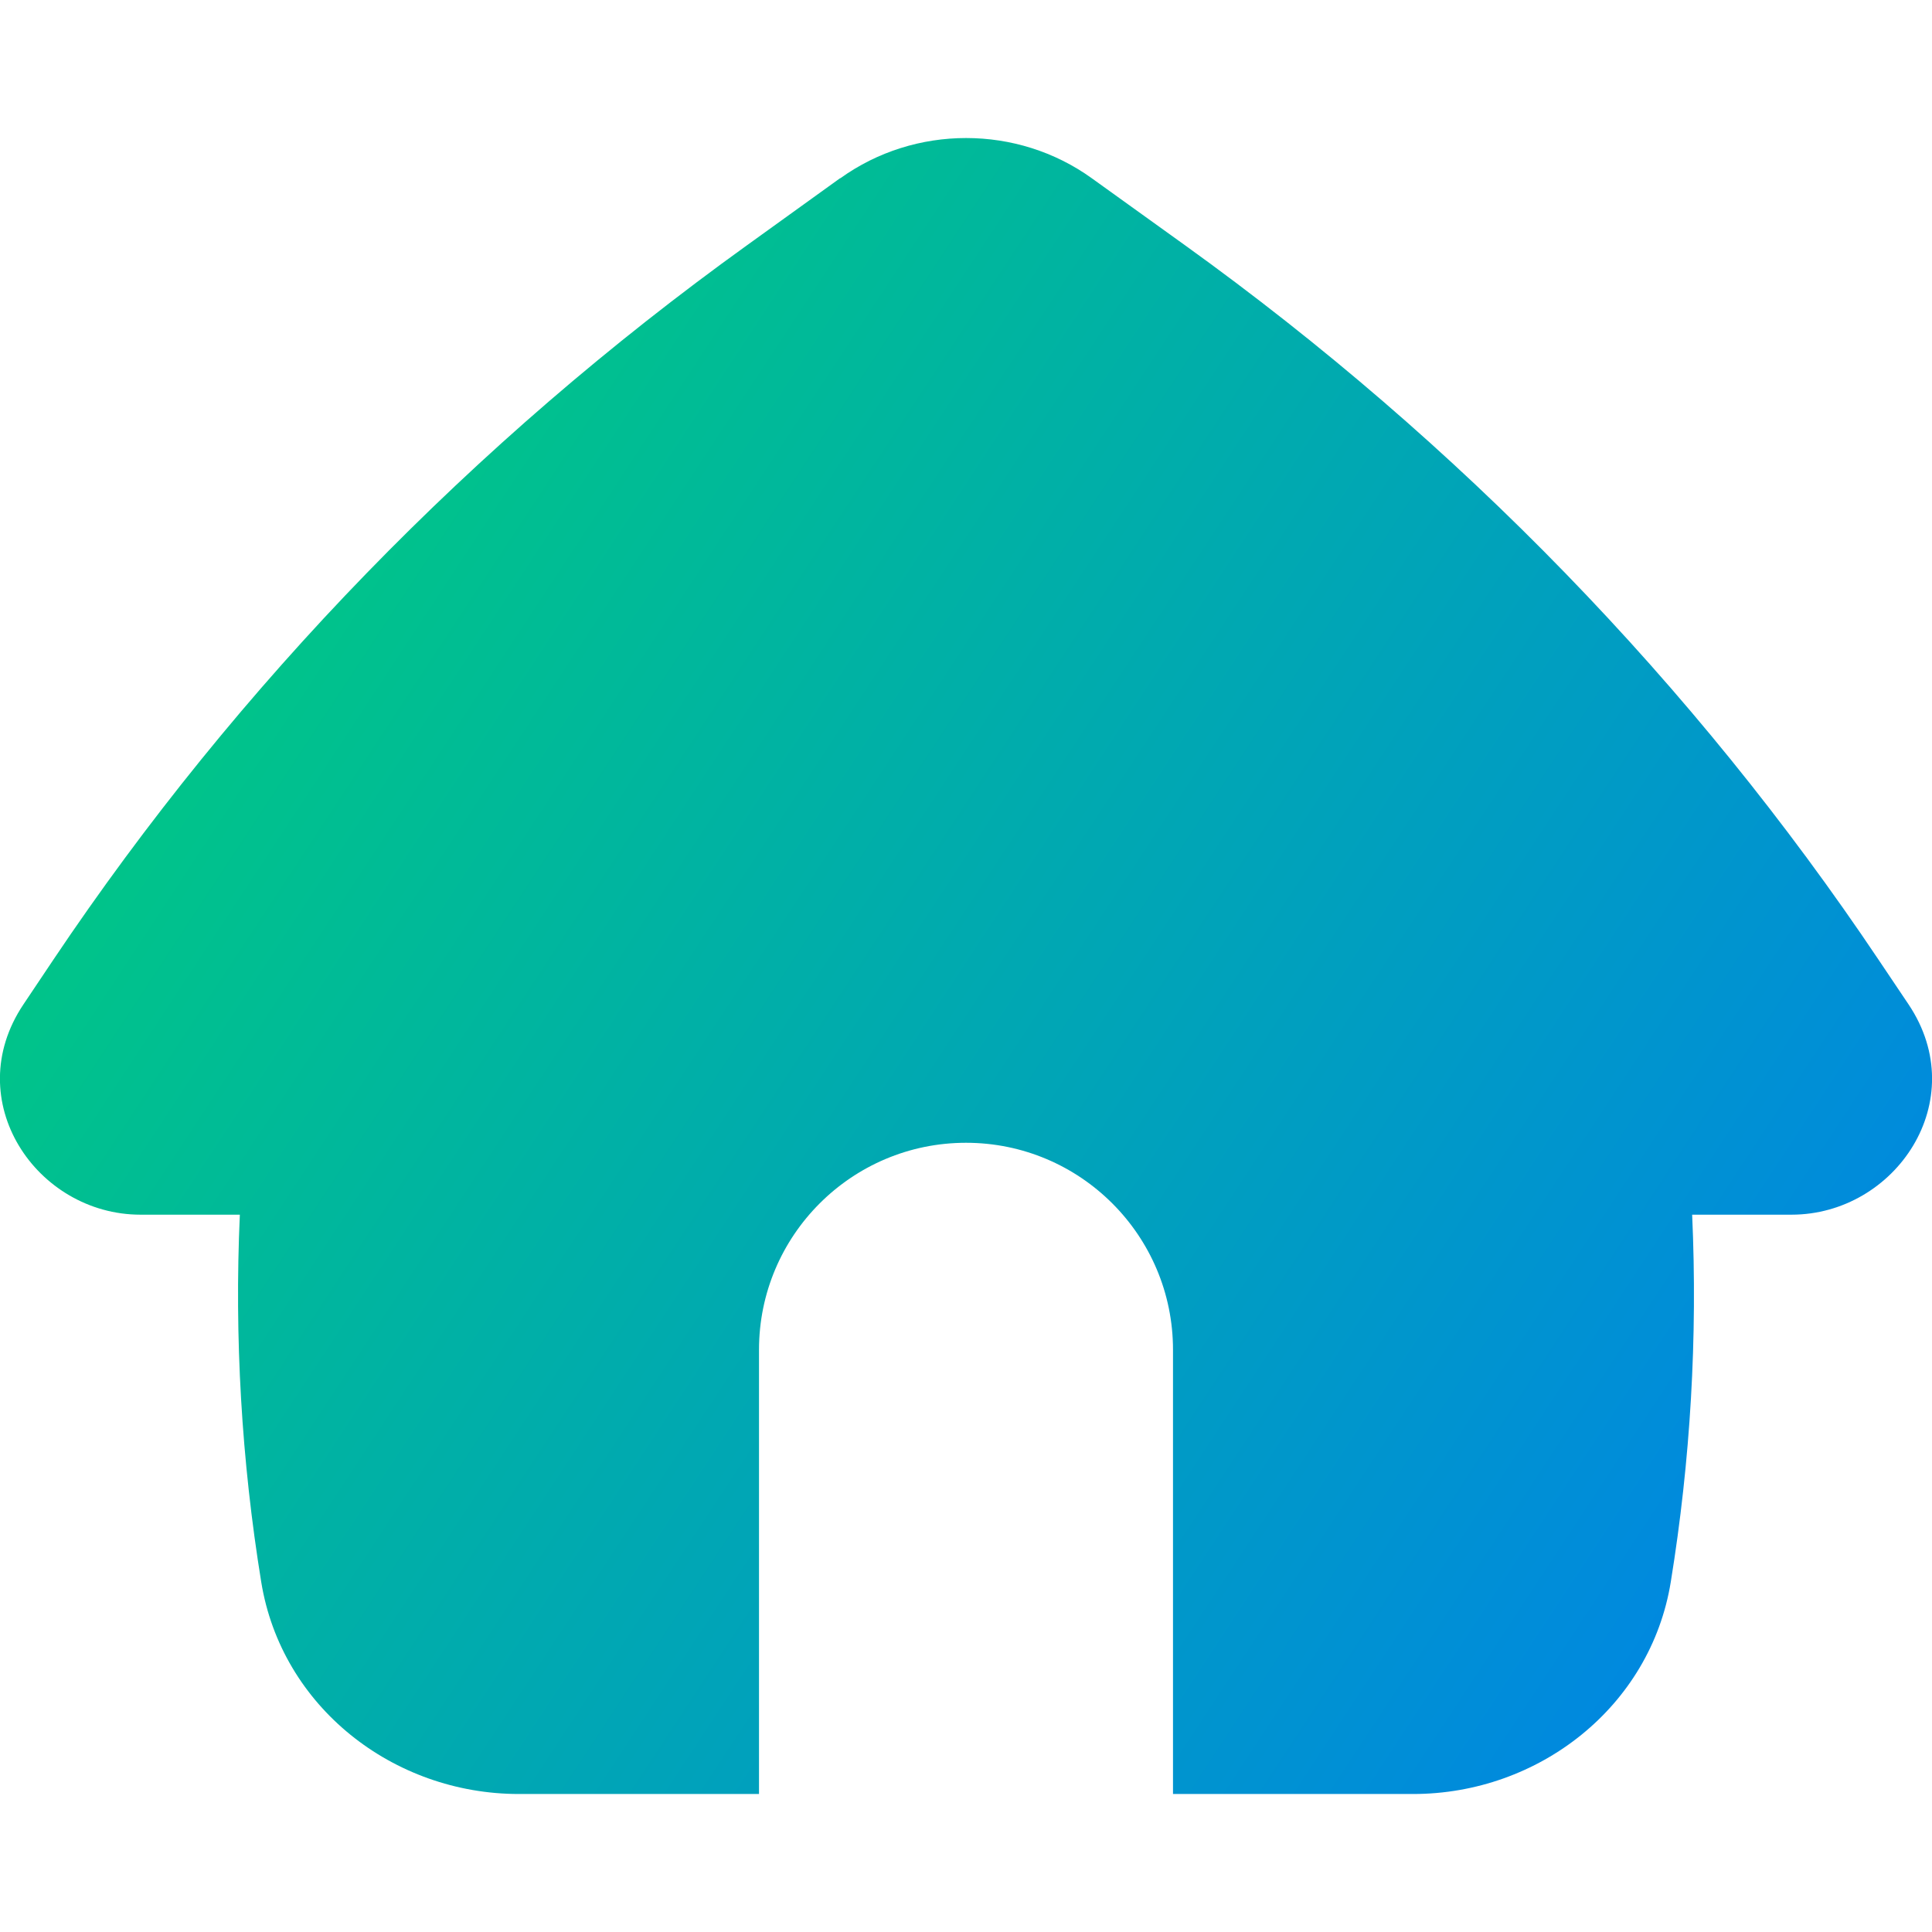
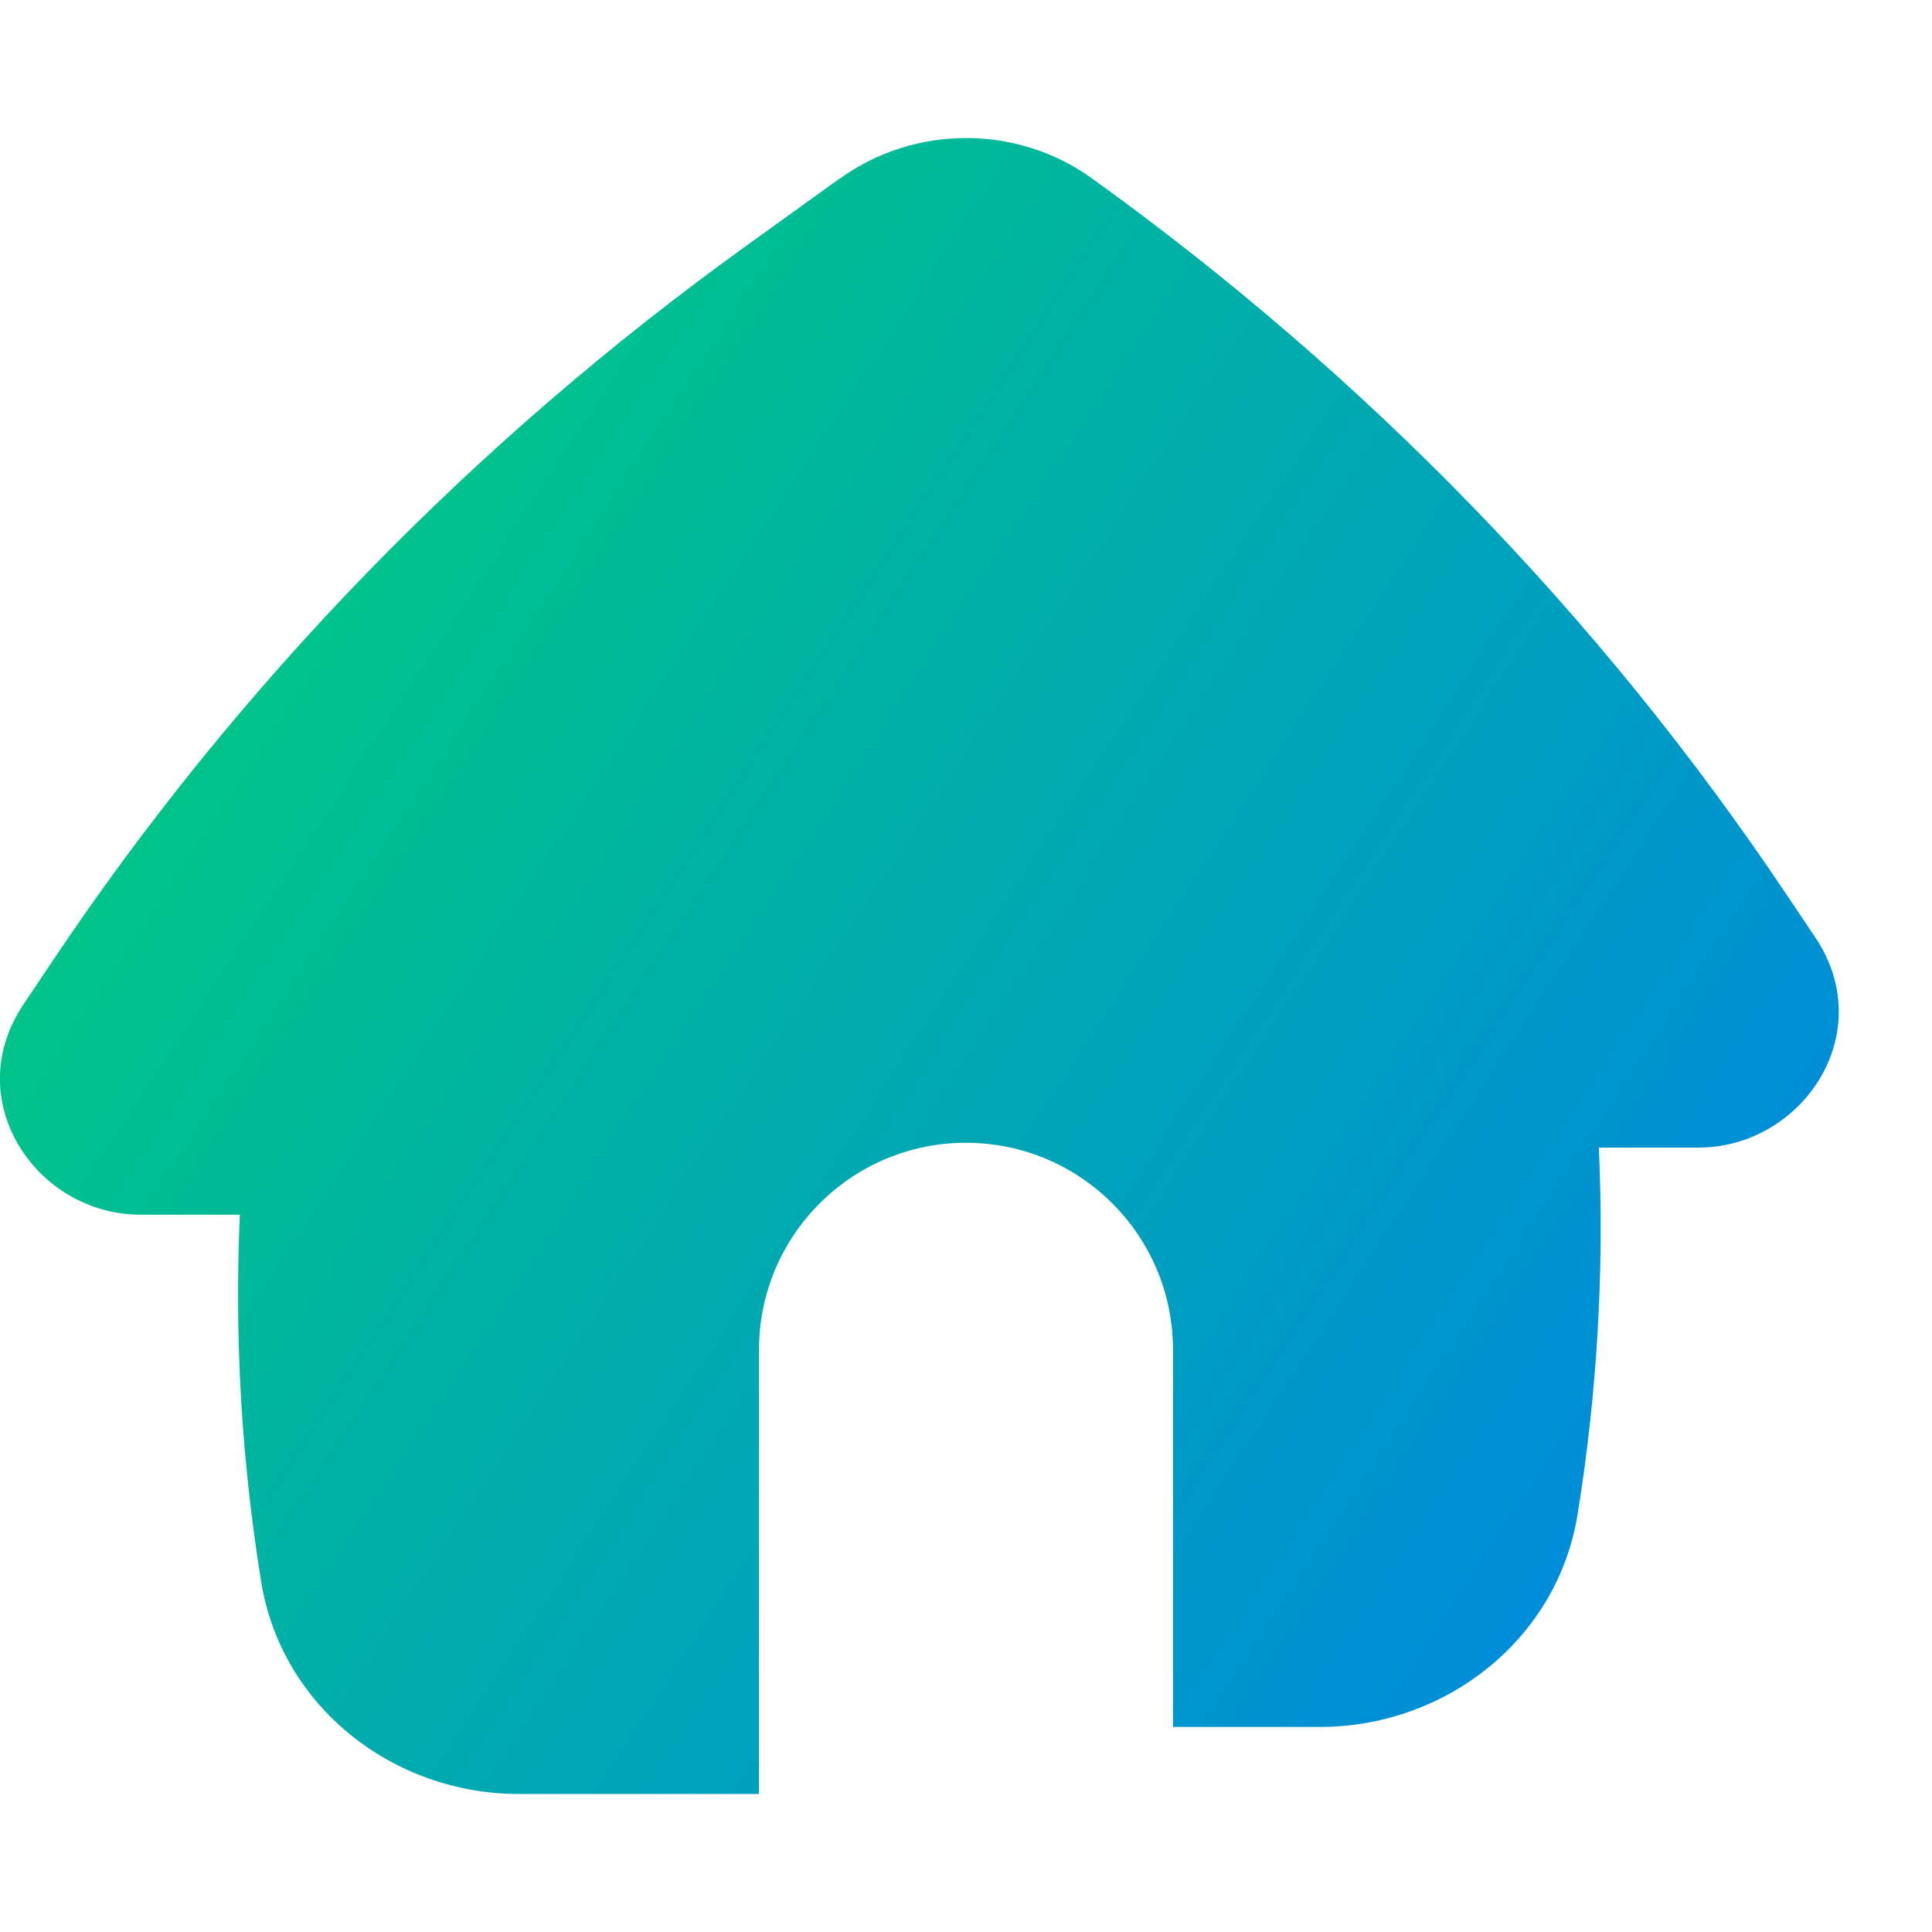
<svg xmlns="http://www.w3.org/2000/svg" fill="none" viewBox="0 0 14 14" id="Home-2--Streamline-Flex-Gradient">
  <desc>
    Home 2 Streamline Icon: https://streamlinehq.com
  </desc>
  <g id="home-2--door-entrance-home-house-roof-round-shelter">
-     <path id="Subtract" fill="url(#paint0_linear_9371_6475)" fill-rule="evenodd" d="M6.089 1.292c.541-.389 1.283-.389 1.823 0l.676.486c1.985 1.428 3.687 3.181 5.025 5.177l.217.323c.467.697-.095 1.524-.848 1.524h-.72c.04.889-.012 1.781-.155 2.662-.147.903-.956 1.536-1.867 1.536H8.5V9.781c0-.828-.672-1.5-1.5-1.5-.828 0-1.5.672-1.5 1.5V13H3.76c-.911 0-1.72-.632-1.867-1.536-.143-.881-.195-1.773-.155-2.662h-.72c-.753 0-1.315-.827-.848-1.524l.217-.324C1.725 4.959 3.427 3.206 5.412 1.778l.676-.487Z" clip-rule="evenodd" />
+     <path id="Subtract" fill="url(#paint0_linear_9371_6475)" fill-rule="evenodd" d="M6.089 1.292c.541-.389 1.283-.389 1.823 0c1.985 1.428 3.687 3.181 5.025 5.177l.217.323c.467.697-.095 1.524-.848 1.524h-.72c.04.889-.012 1.781-.155 2.662-.147.903-.956 1.536-1.867 1.536H8.5V9.781c0-.828-.672-1.5-1.5-1.5-.828 0-1.5.672-1.5 1.5V13H3.76c-.911 0-1.72-.632-1.867-1.536-.143-.881-.195-1.773-.155-2.662h-.72c-.753 0-1.315-.827-.848-1.524l.217-.324C1.725 4.959 3.427 3.206 5.412 1.778l.676-.487Z" clip-rule="evenodd" />
  </g>
  <defs>
    <linearGradient id="paint0_linear_9371_6475" x1=".538" x2="15.216" y1="1.97" y2="11.622" gradientUnits="userSpaceOnUse">
      <stop stop-color="#00d078" />
      <stop offset="1" stop-color="#007df0" />
    </linearGradient>
  </defs>
</svg>